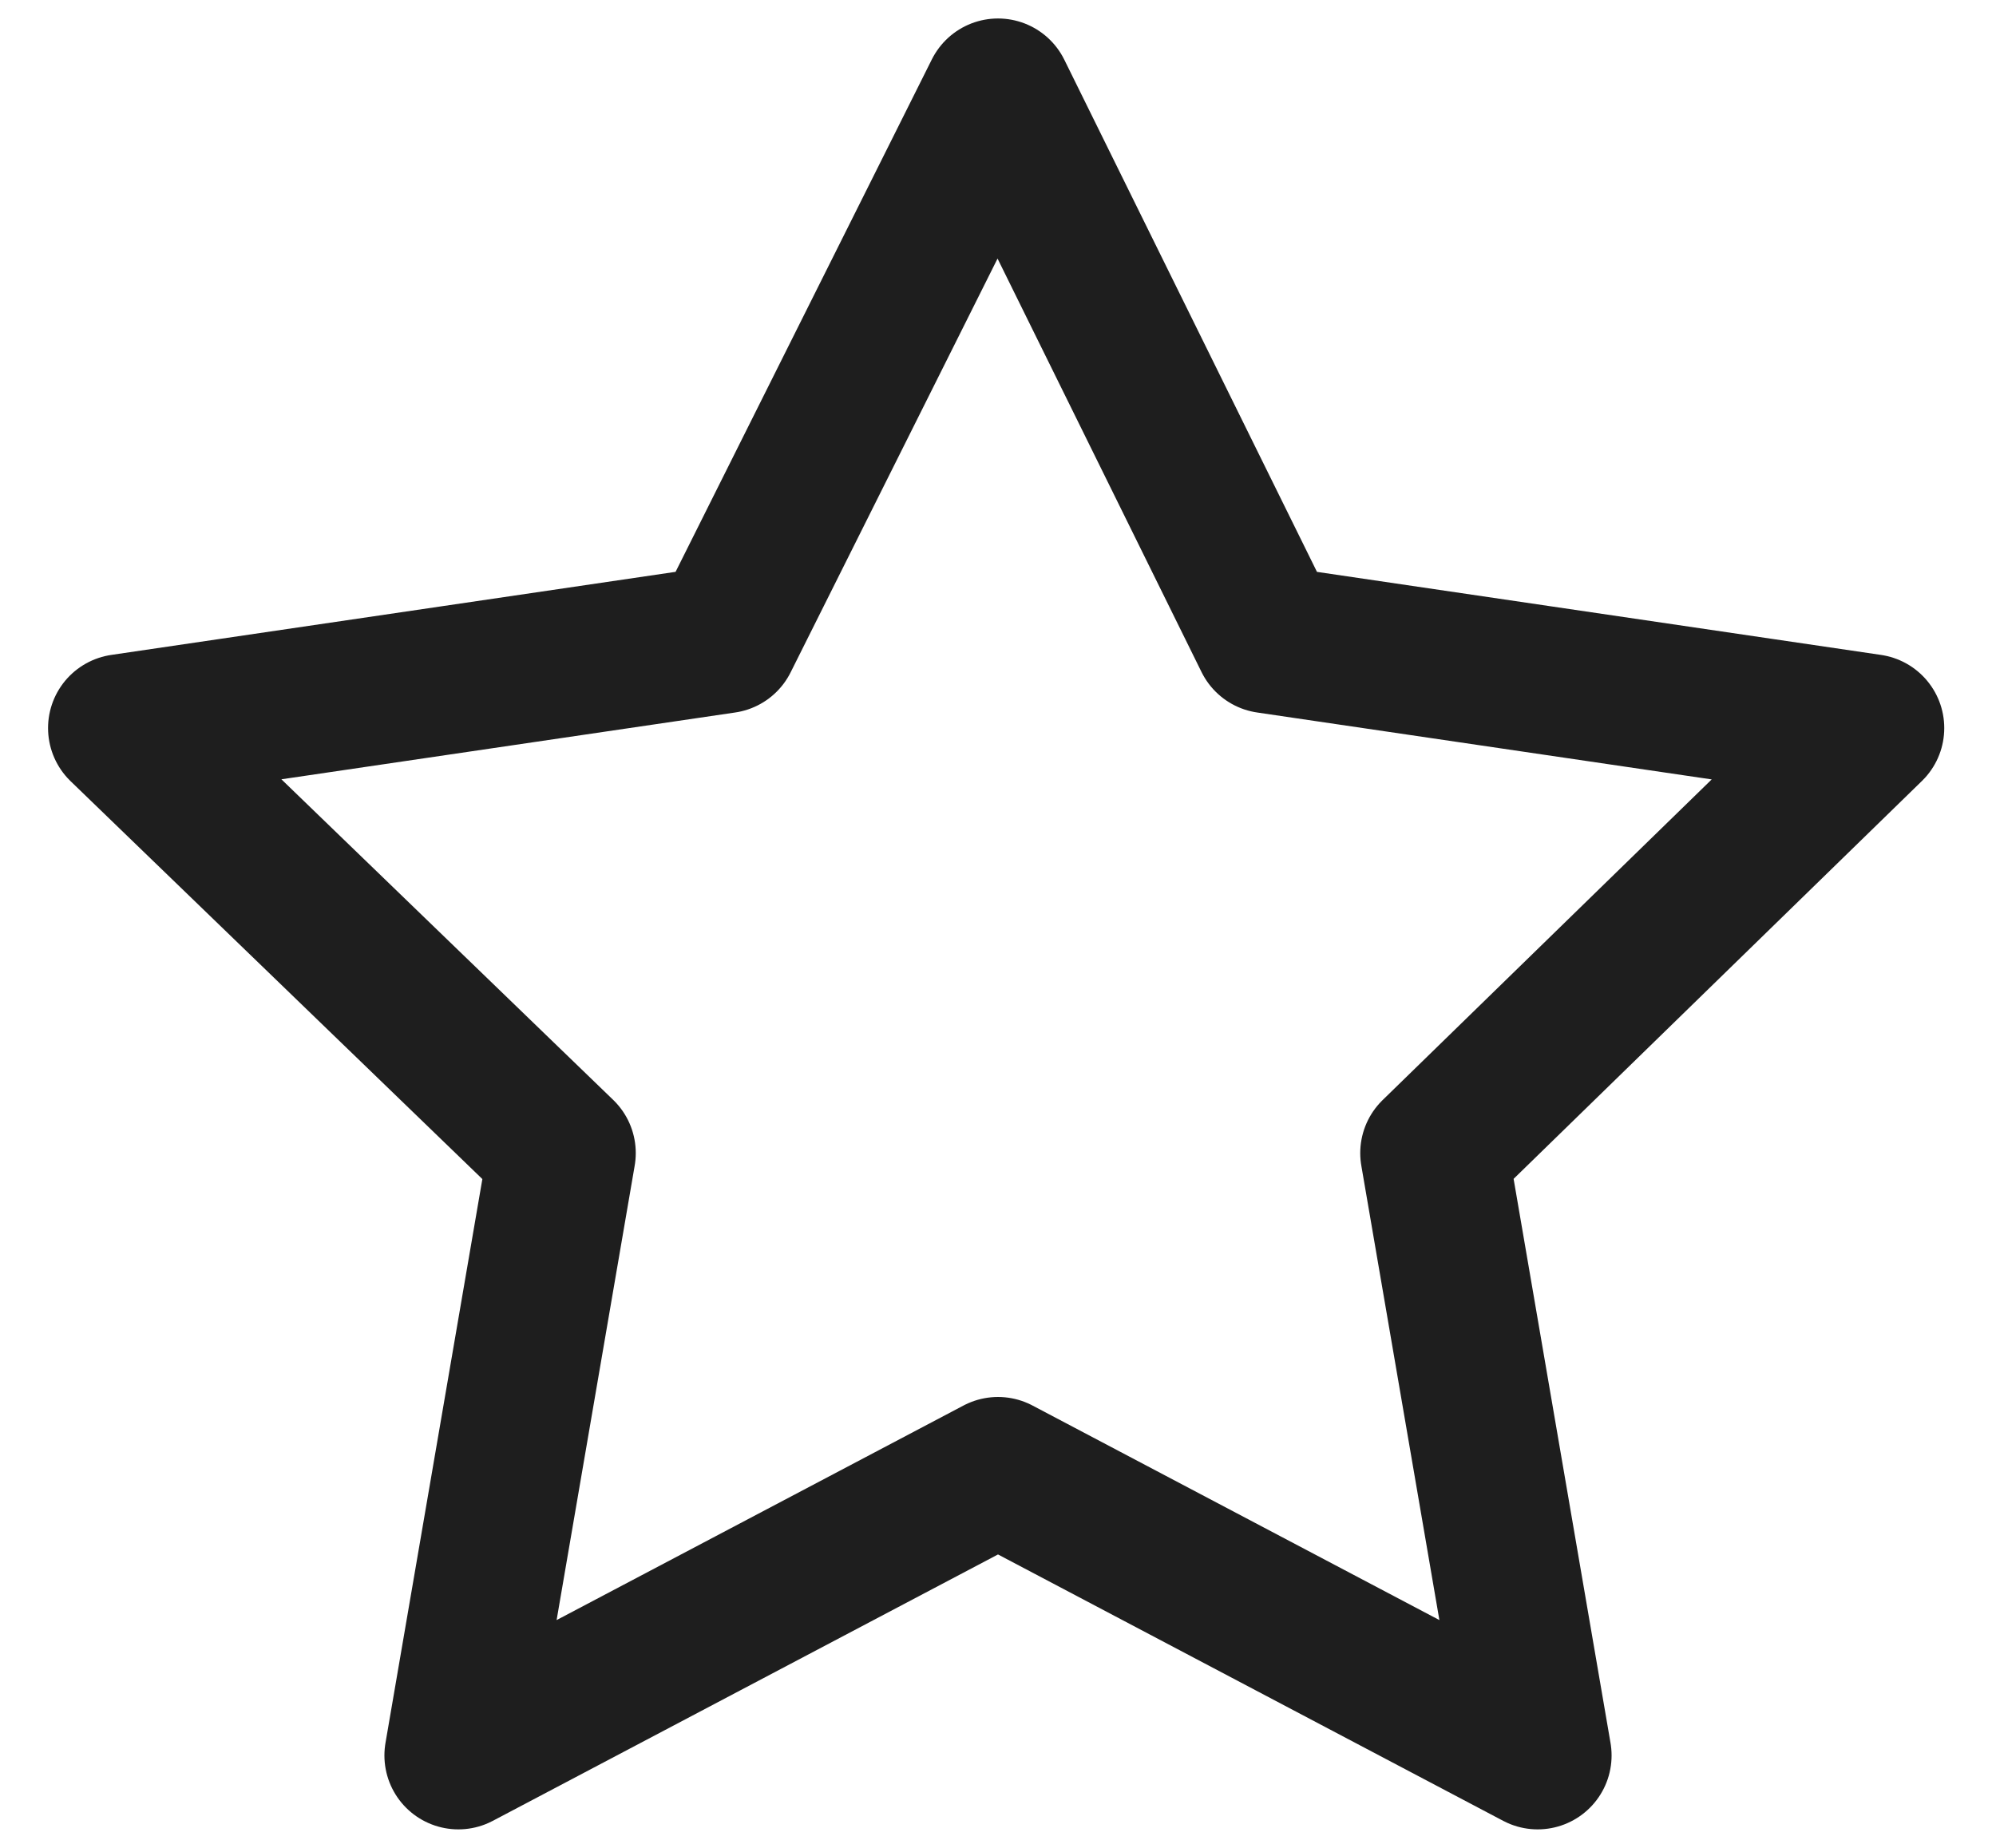
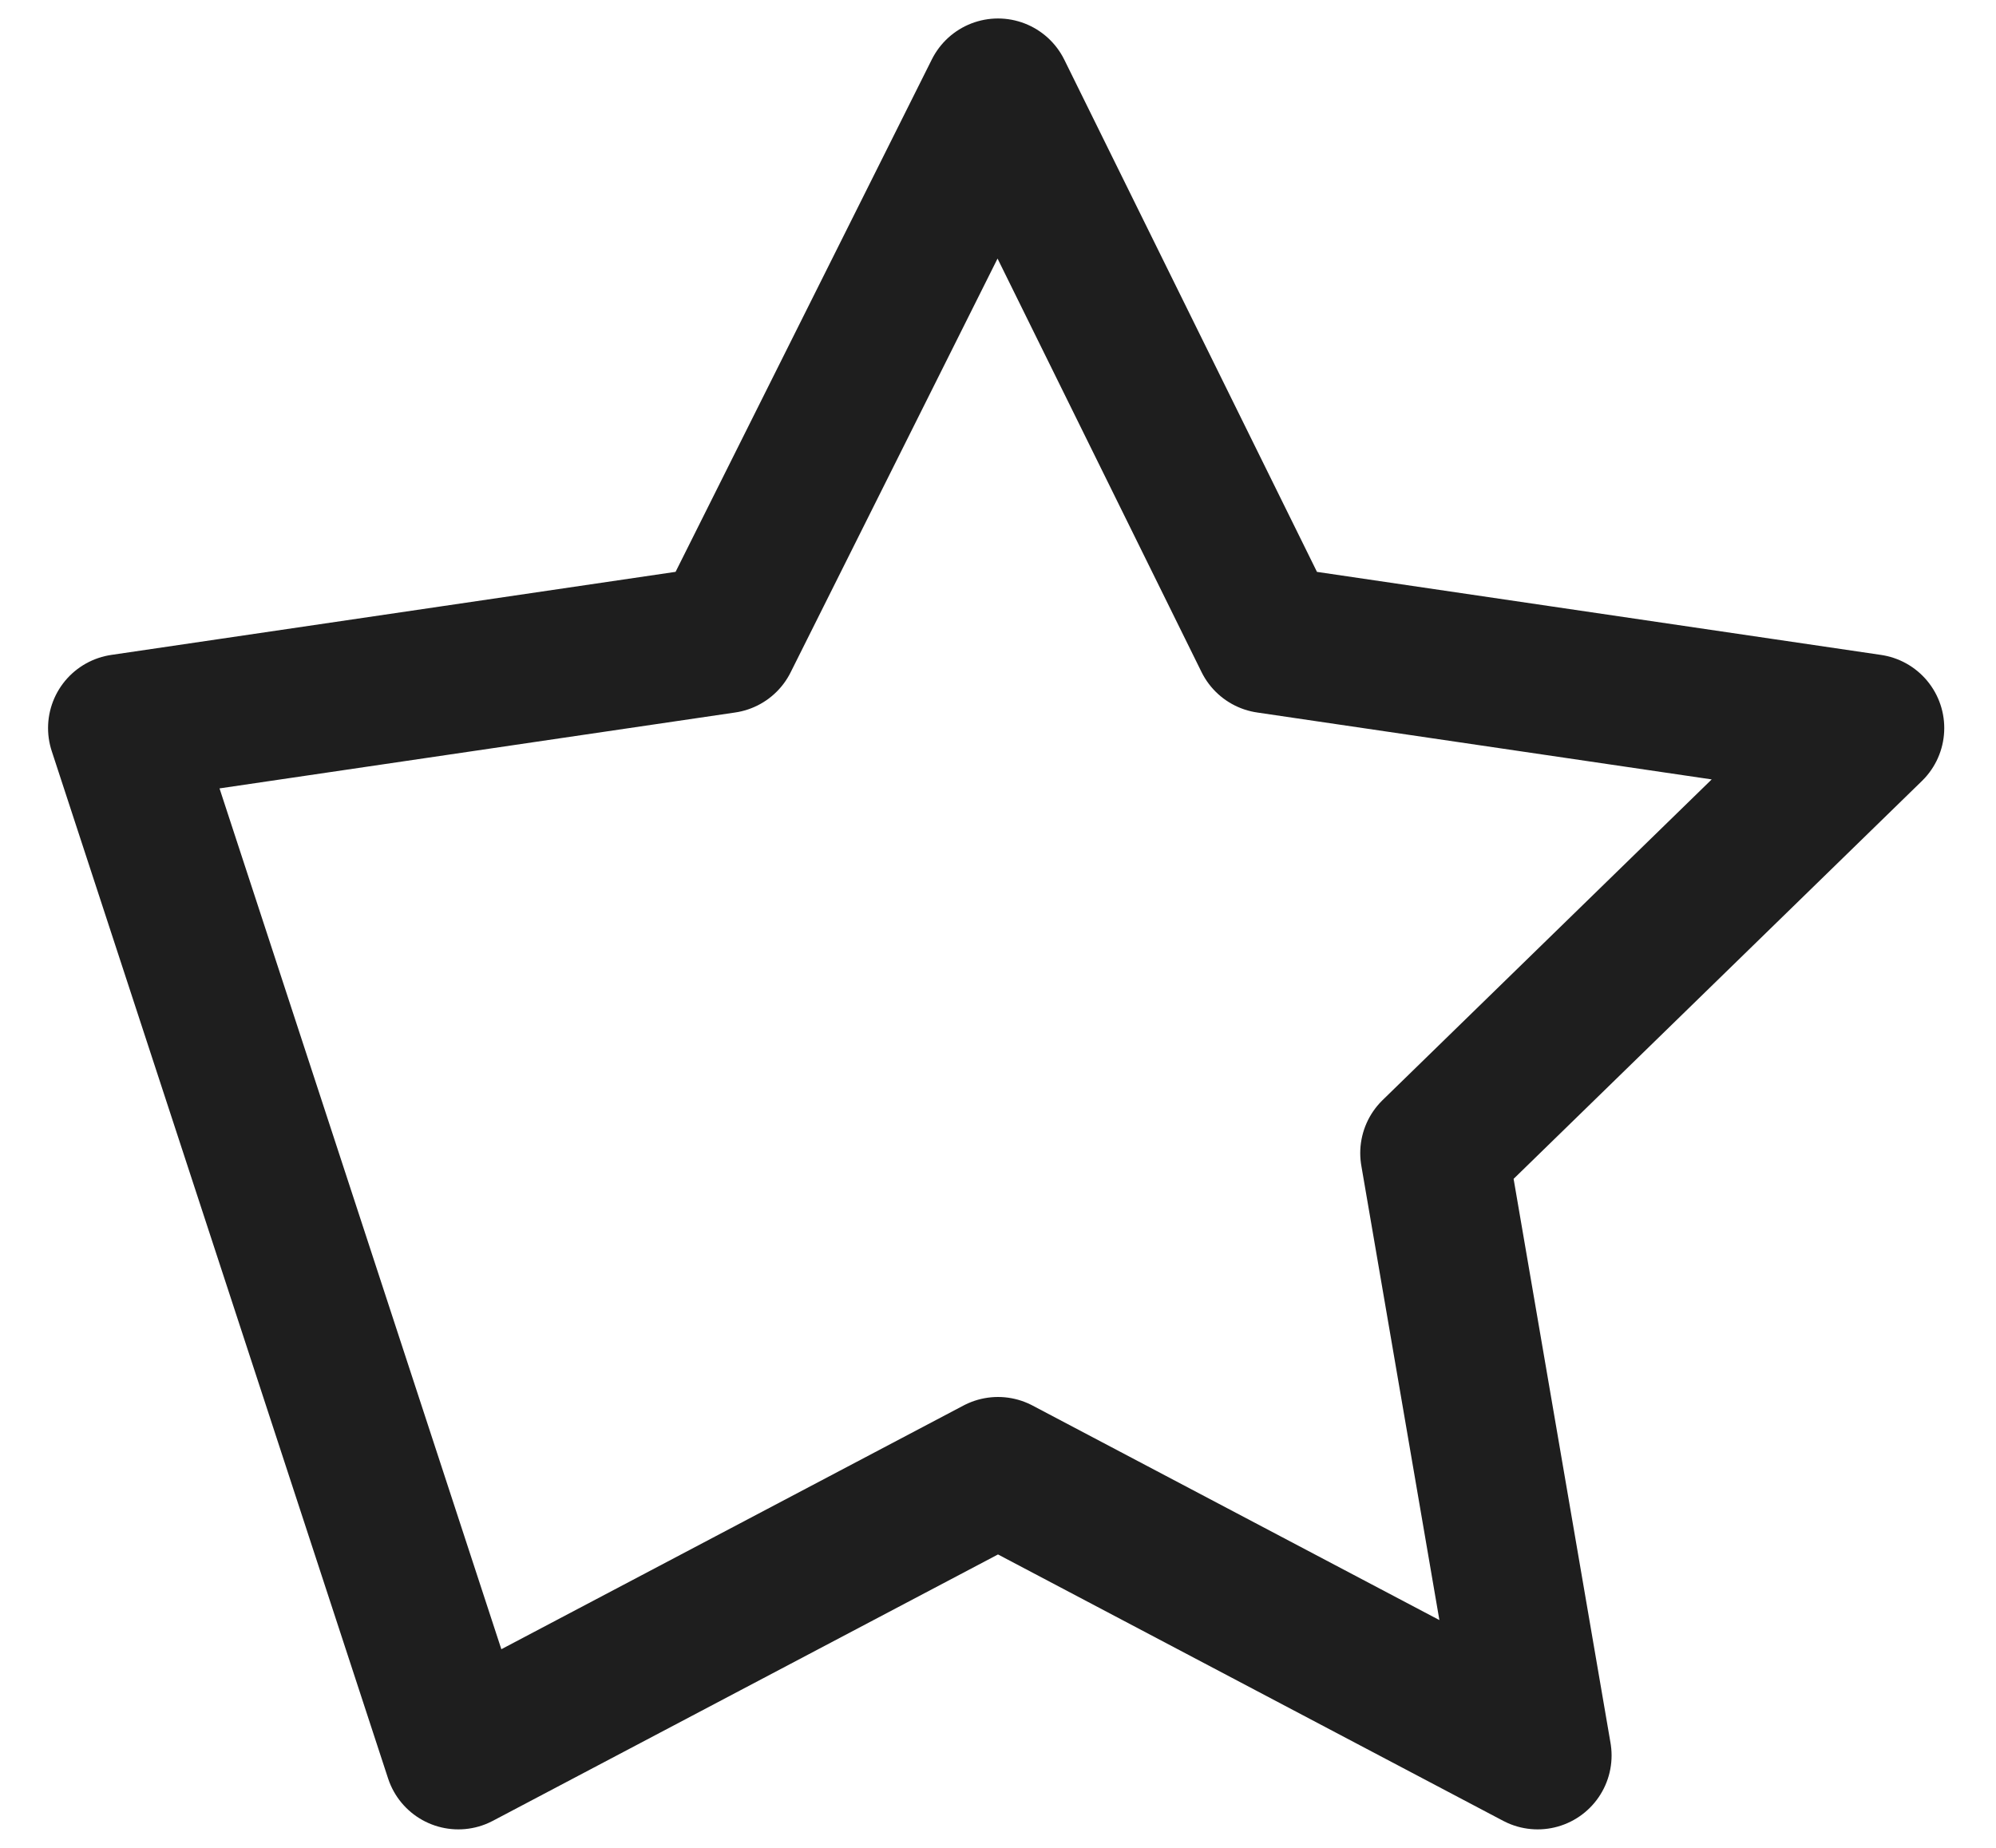
<svg xmlns="http://www.w3.org/2000/svg" version="1.1" id="Capa_1" x="0px" y="0px" viewBox="0 0 54 50" style="enable-background:new 0 0 54 50;" xml:space="preserve">
  <style type="text/css">
	.st0{fill:none;stroke:#1E1E1E;stroke-width:4;stroke-linecap:round;stroke-linejoin:round;}
</style>
  <g>
-     <path class="st0" d="M27,2.5l7.3,14.8l16.3,2.4L38.8,31.2l2.8,16.3L27,39.8l-14.6,7.7l2.8-16.3L3.3,19.7l16.3-2.4L27,2.5z" />
+     <path class="st0" d="M27,2.5l7.3,14.8l16.3,2.4L38.8,31.2l2.8,16.3L27,39.8l-14.6,7.7L3.3,19.7l16.3-2.4L27,2.5z" />
  </g>
  <g>
</g>
  <g>
</g>
  <g>
</g>
  <g>
</g>
  <g>
</g>
  <g>
</g>
</svg>